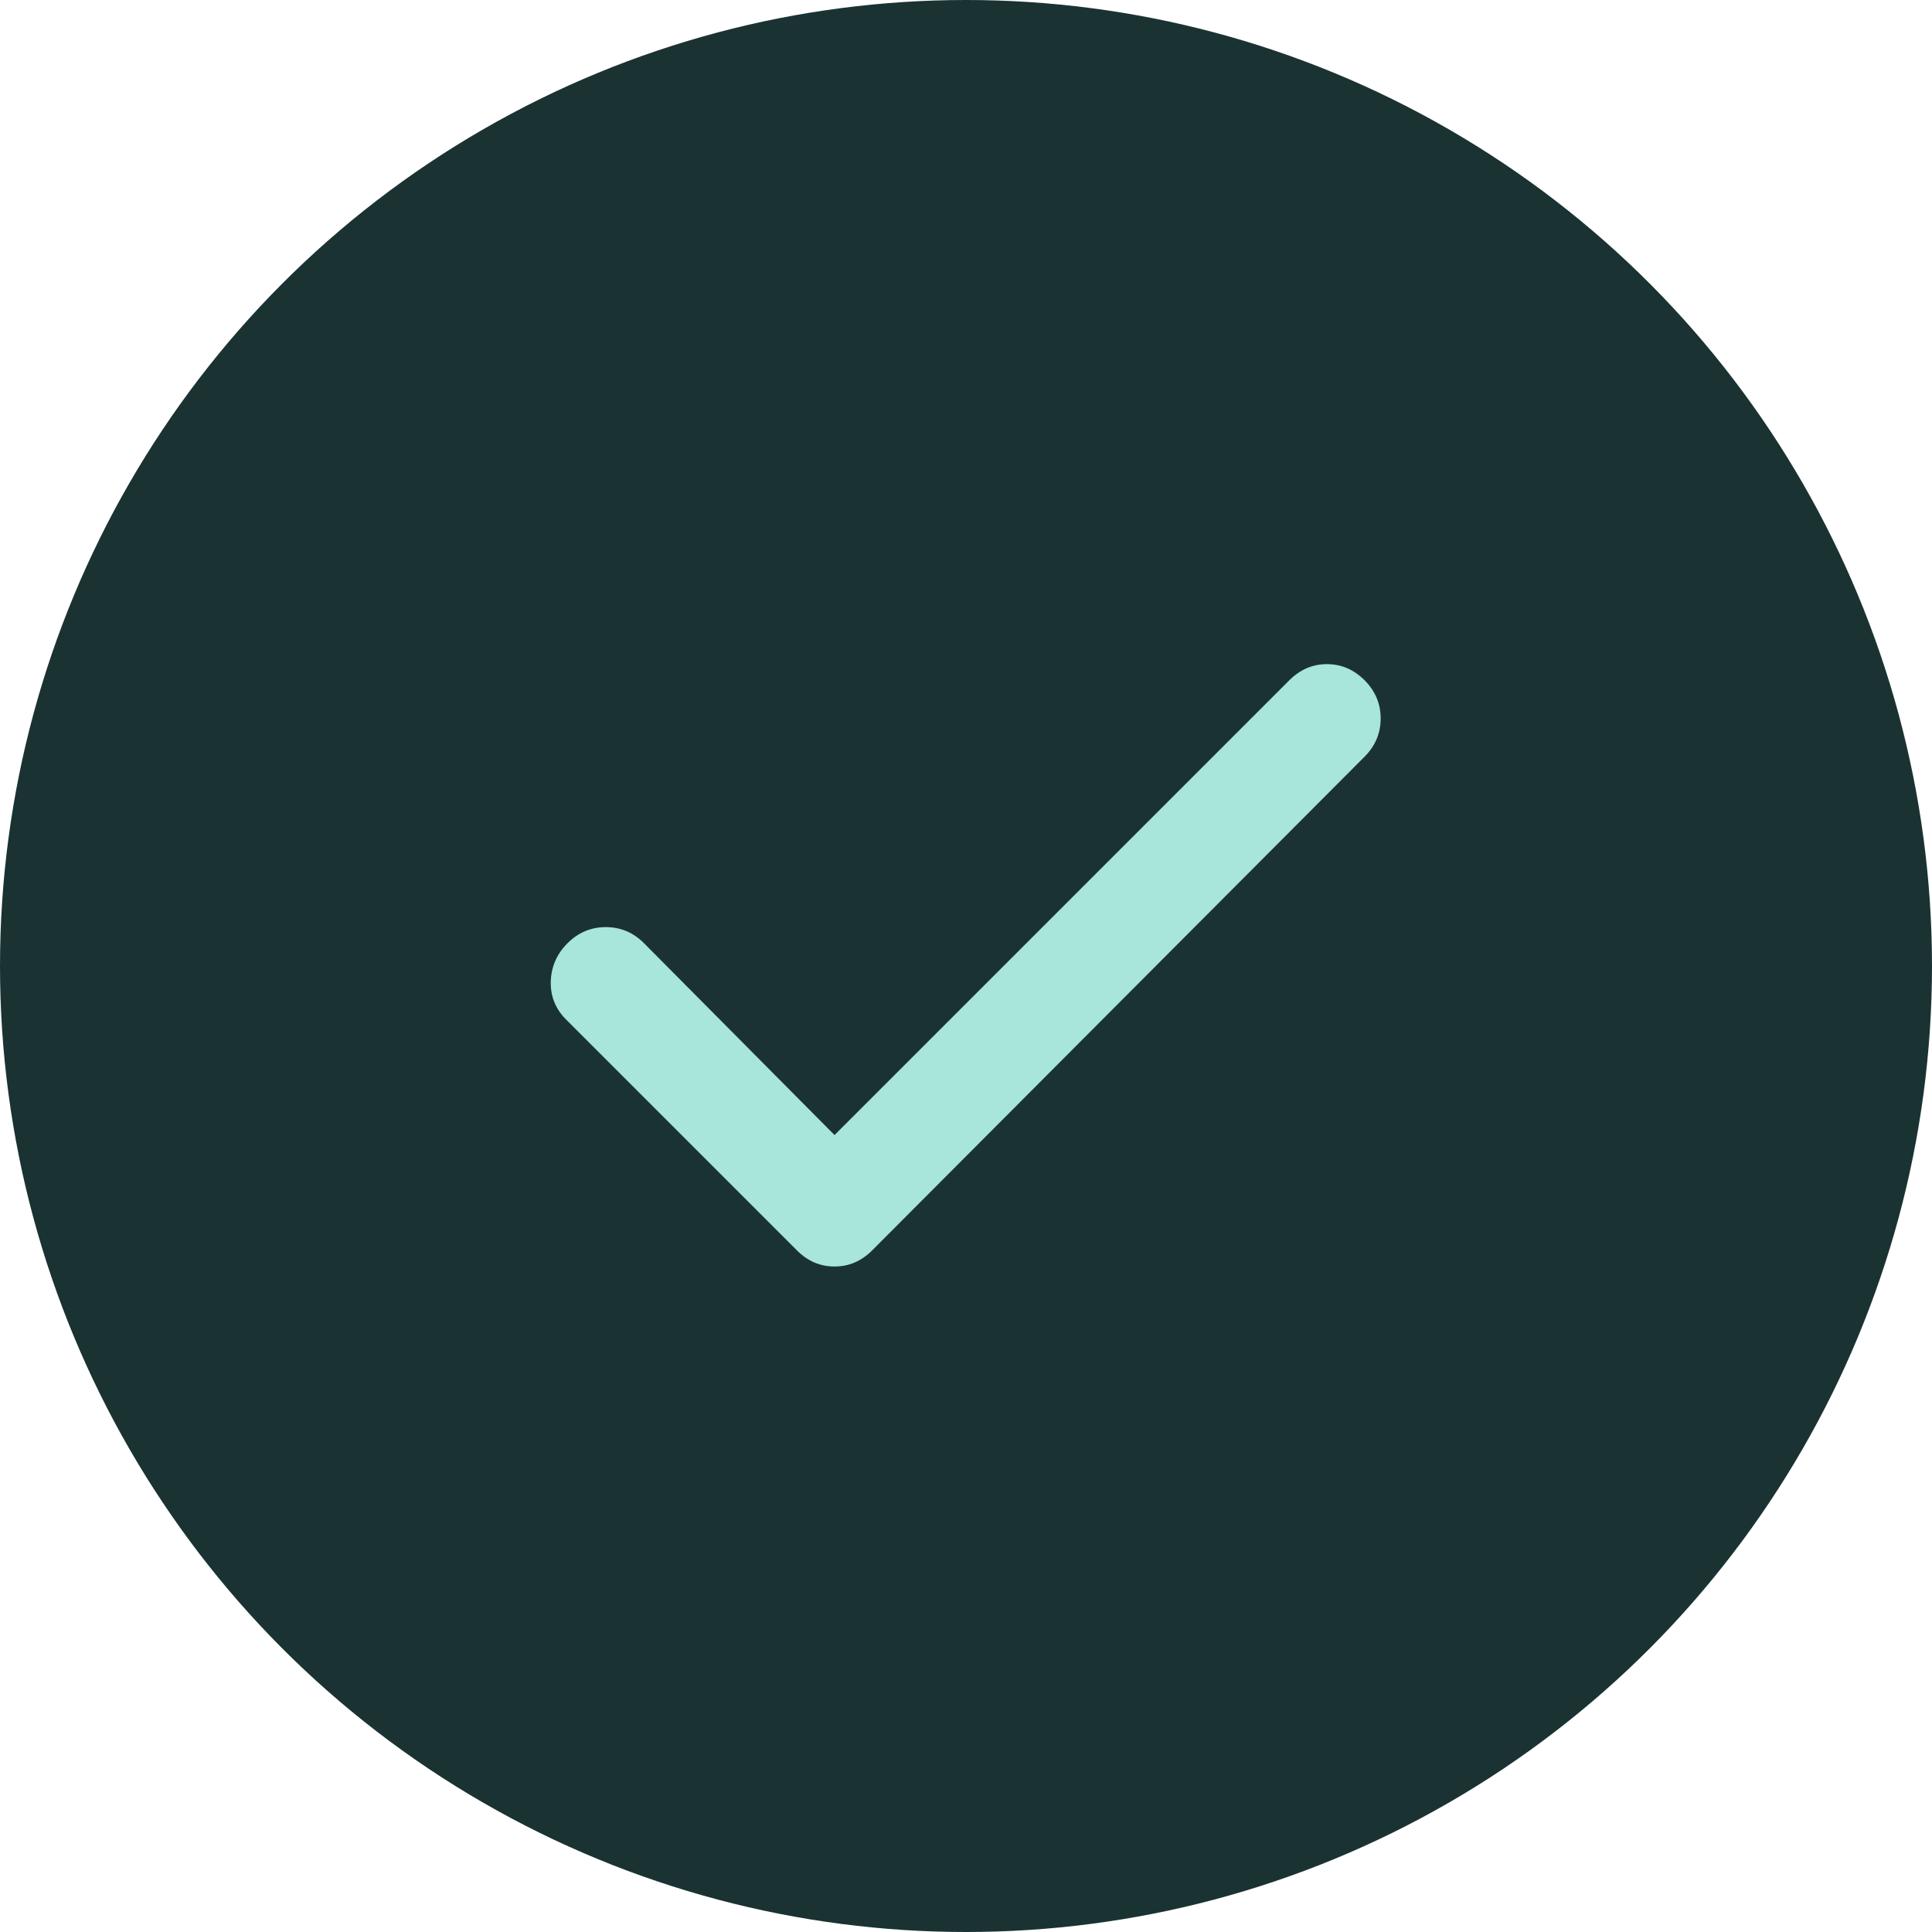
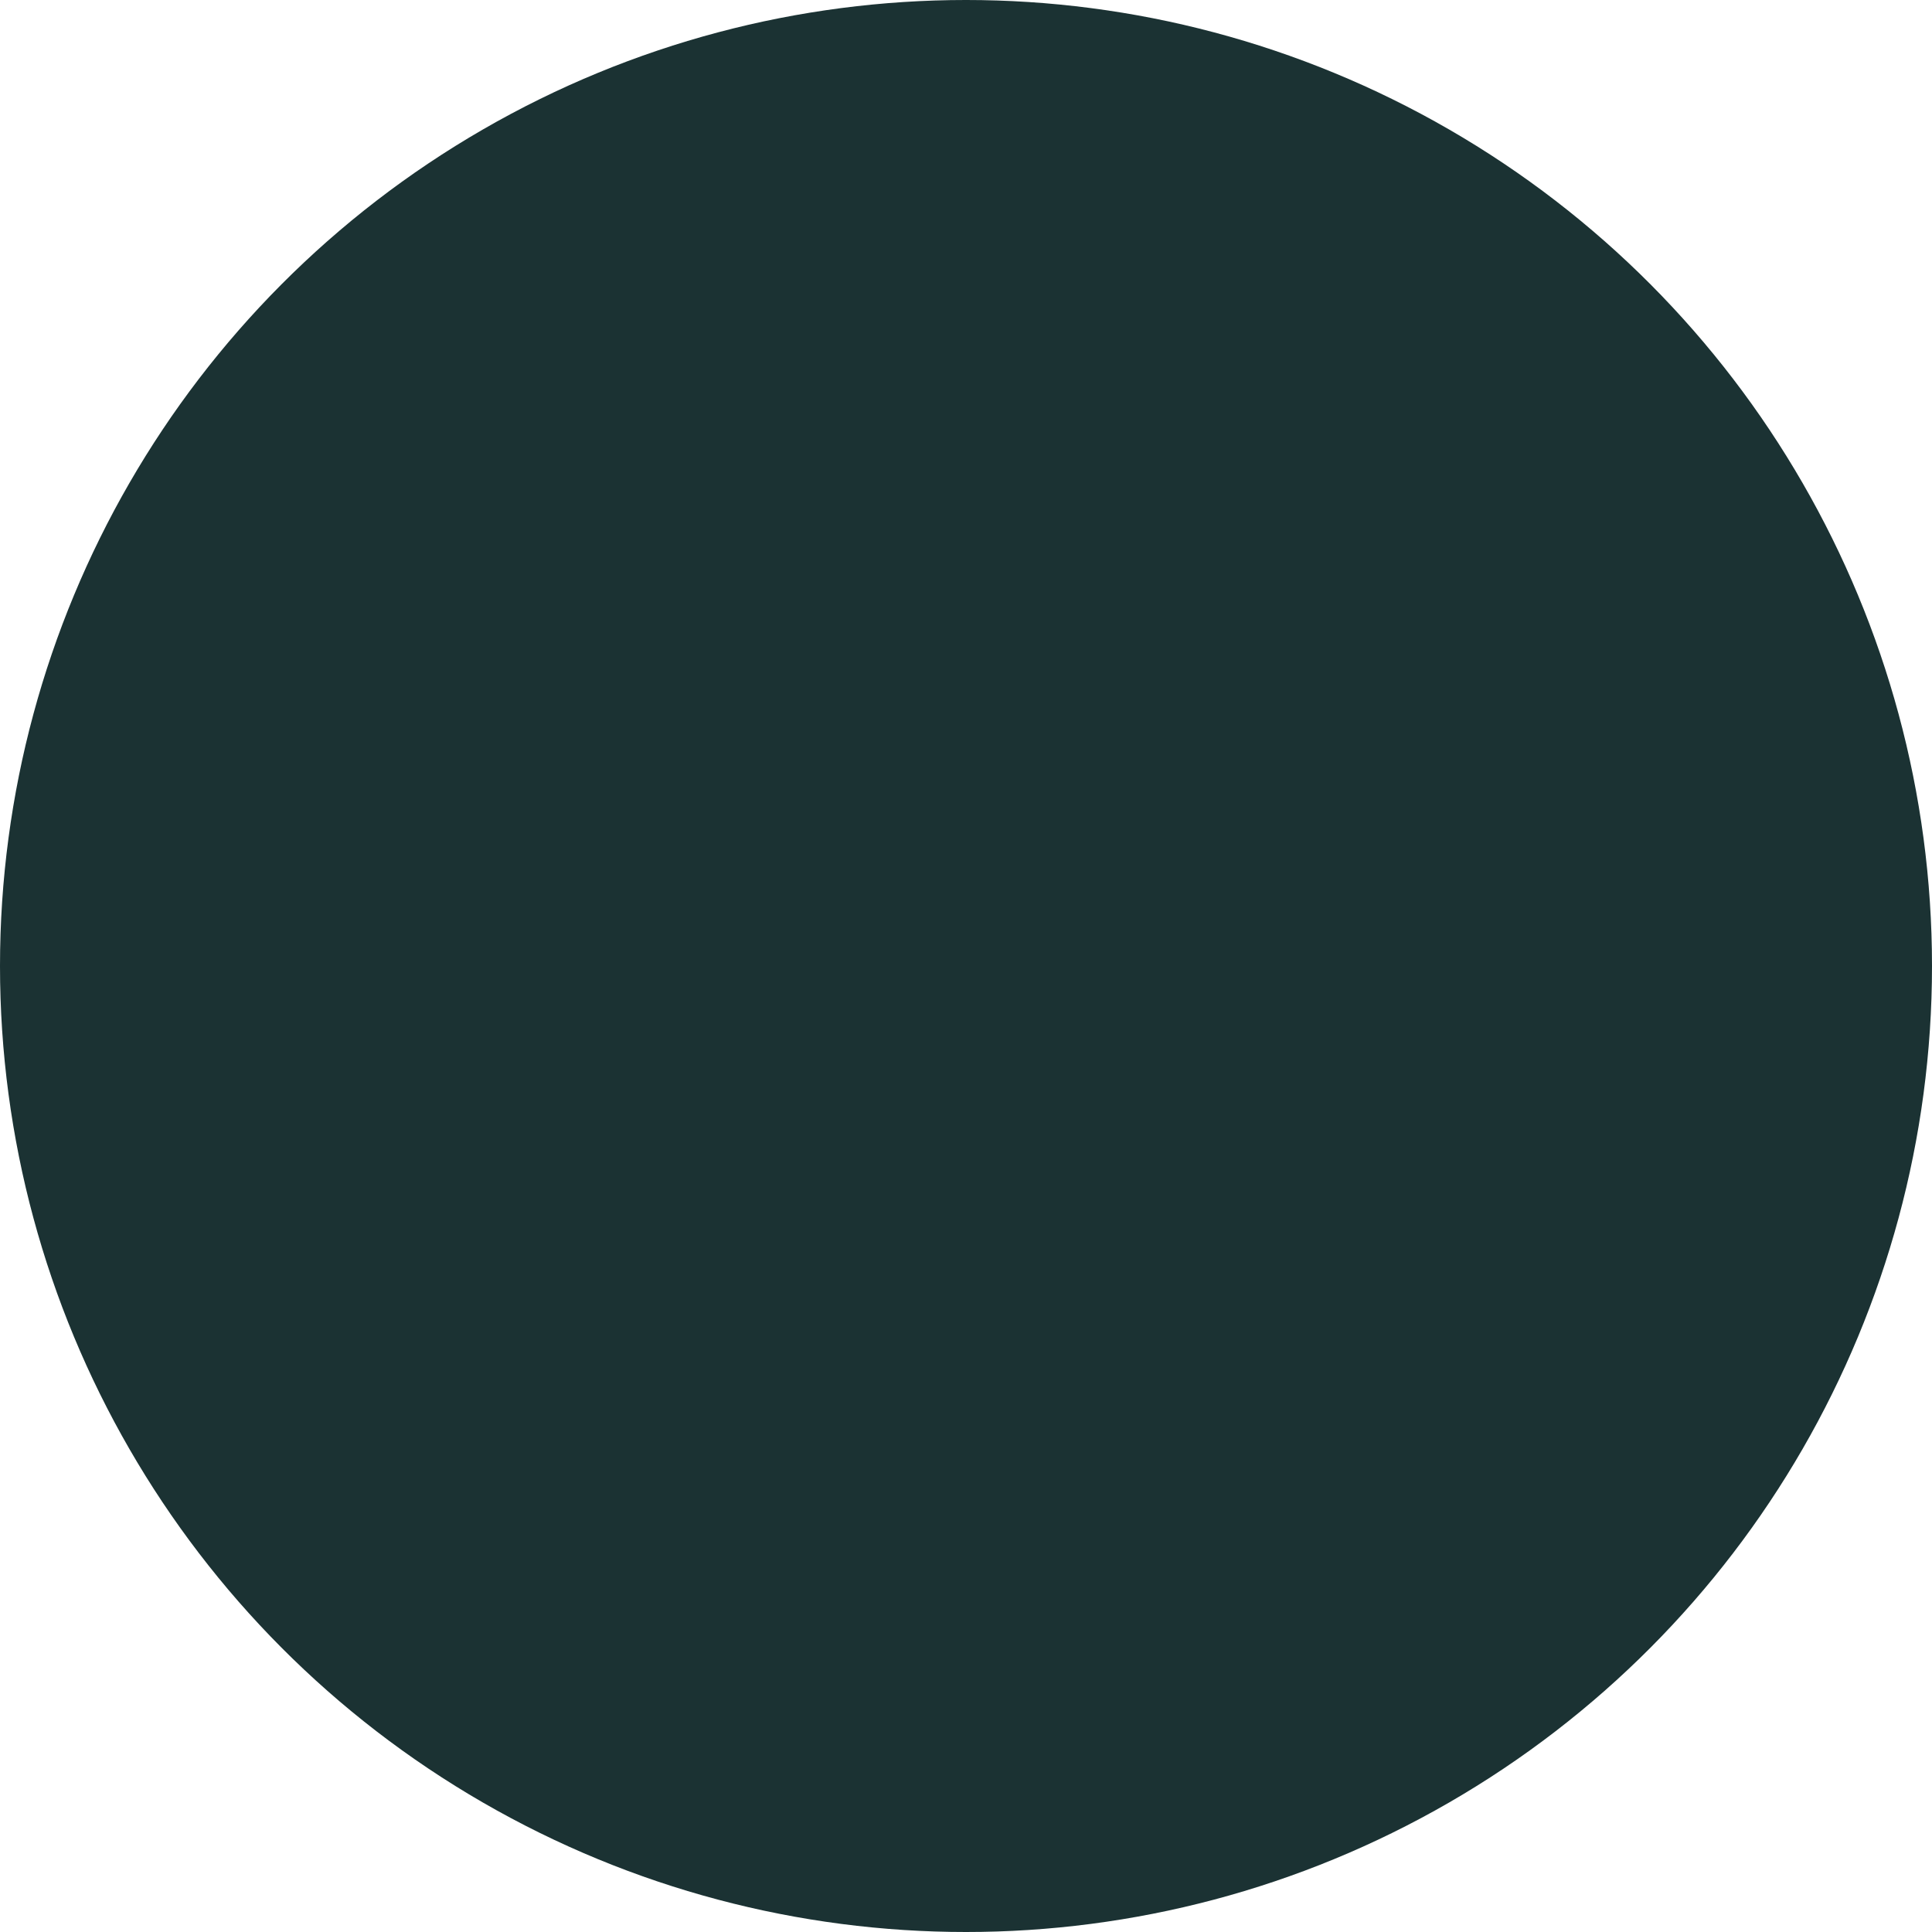
<svg xmlns="http://www.w3.org/2000/svg" width="24" height="24" viewBox="0 0 24 24" fill="none">
  <circle cx="12" cy="12" r="12" fill="#1B3233" />
-   <path d="M10.367 14.1L16.017 8.45C16.151 8.317 16.306 8.25 16.484 8.25C16.662 8.25 16.817 8.317 16.951 8.45C17.084 8.583 17.151 8.742 17.151 8.925C17.151 9.108 17.084 9.267 16.951 9.4L10.834 15.533C10.7 15.667 10.545 15.733 10.367 15.733C10.189 15.733 10.034 15.667 9.9 15.533L7.034 12.667C6.9 12.533 6.837 12.375 6.842 12.192C6.848 12.008 6.917 11.85 7.05 11.717C7.184 11.583 7.342 11.517 7.525 11.517C7.709 11.517 7.867 11.583 8 11.717L10.367 14.1Z" fill="#A8E5DB" />
</svg>